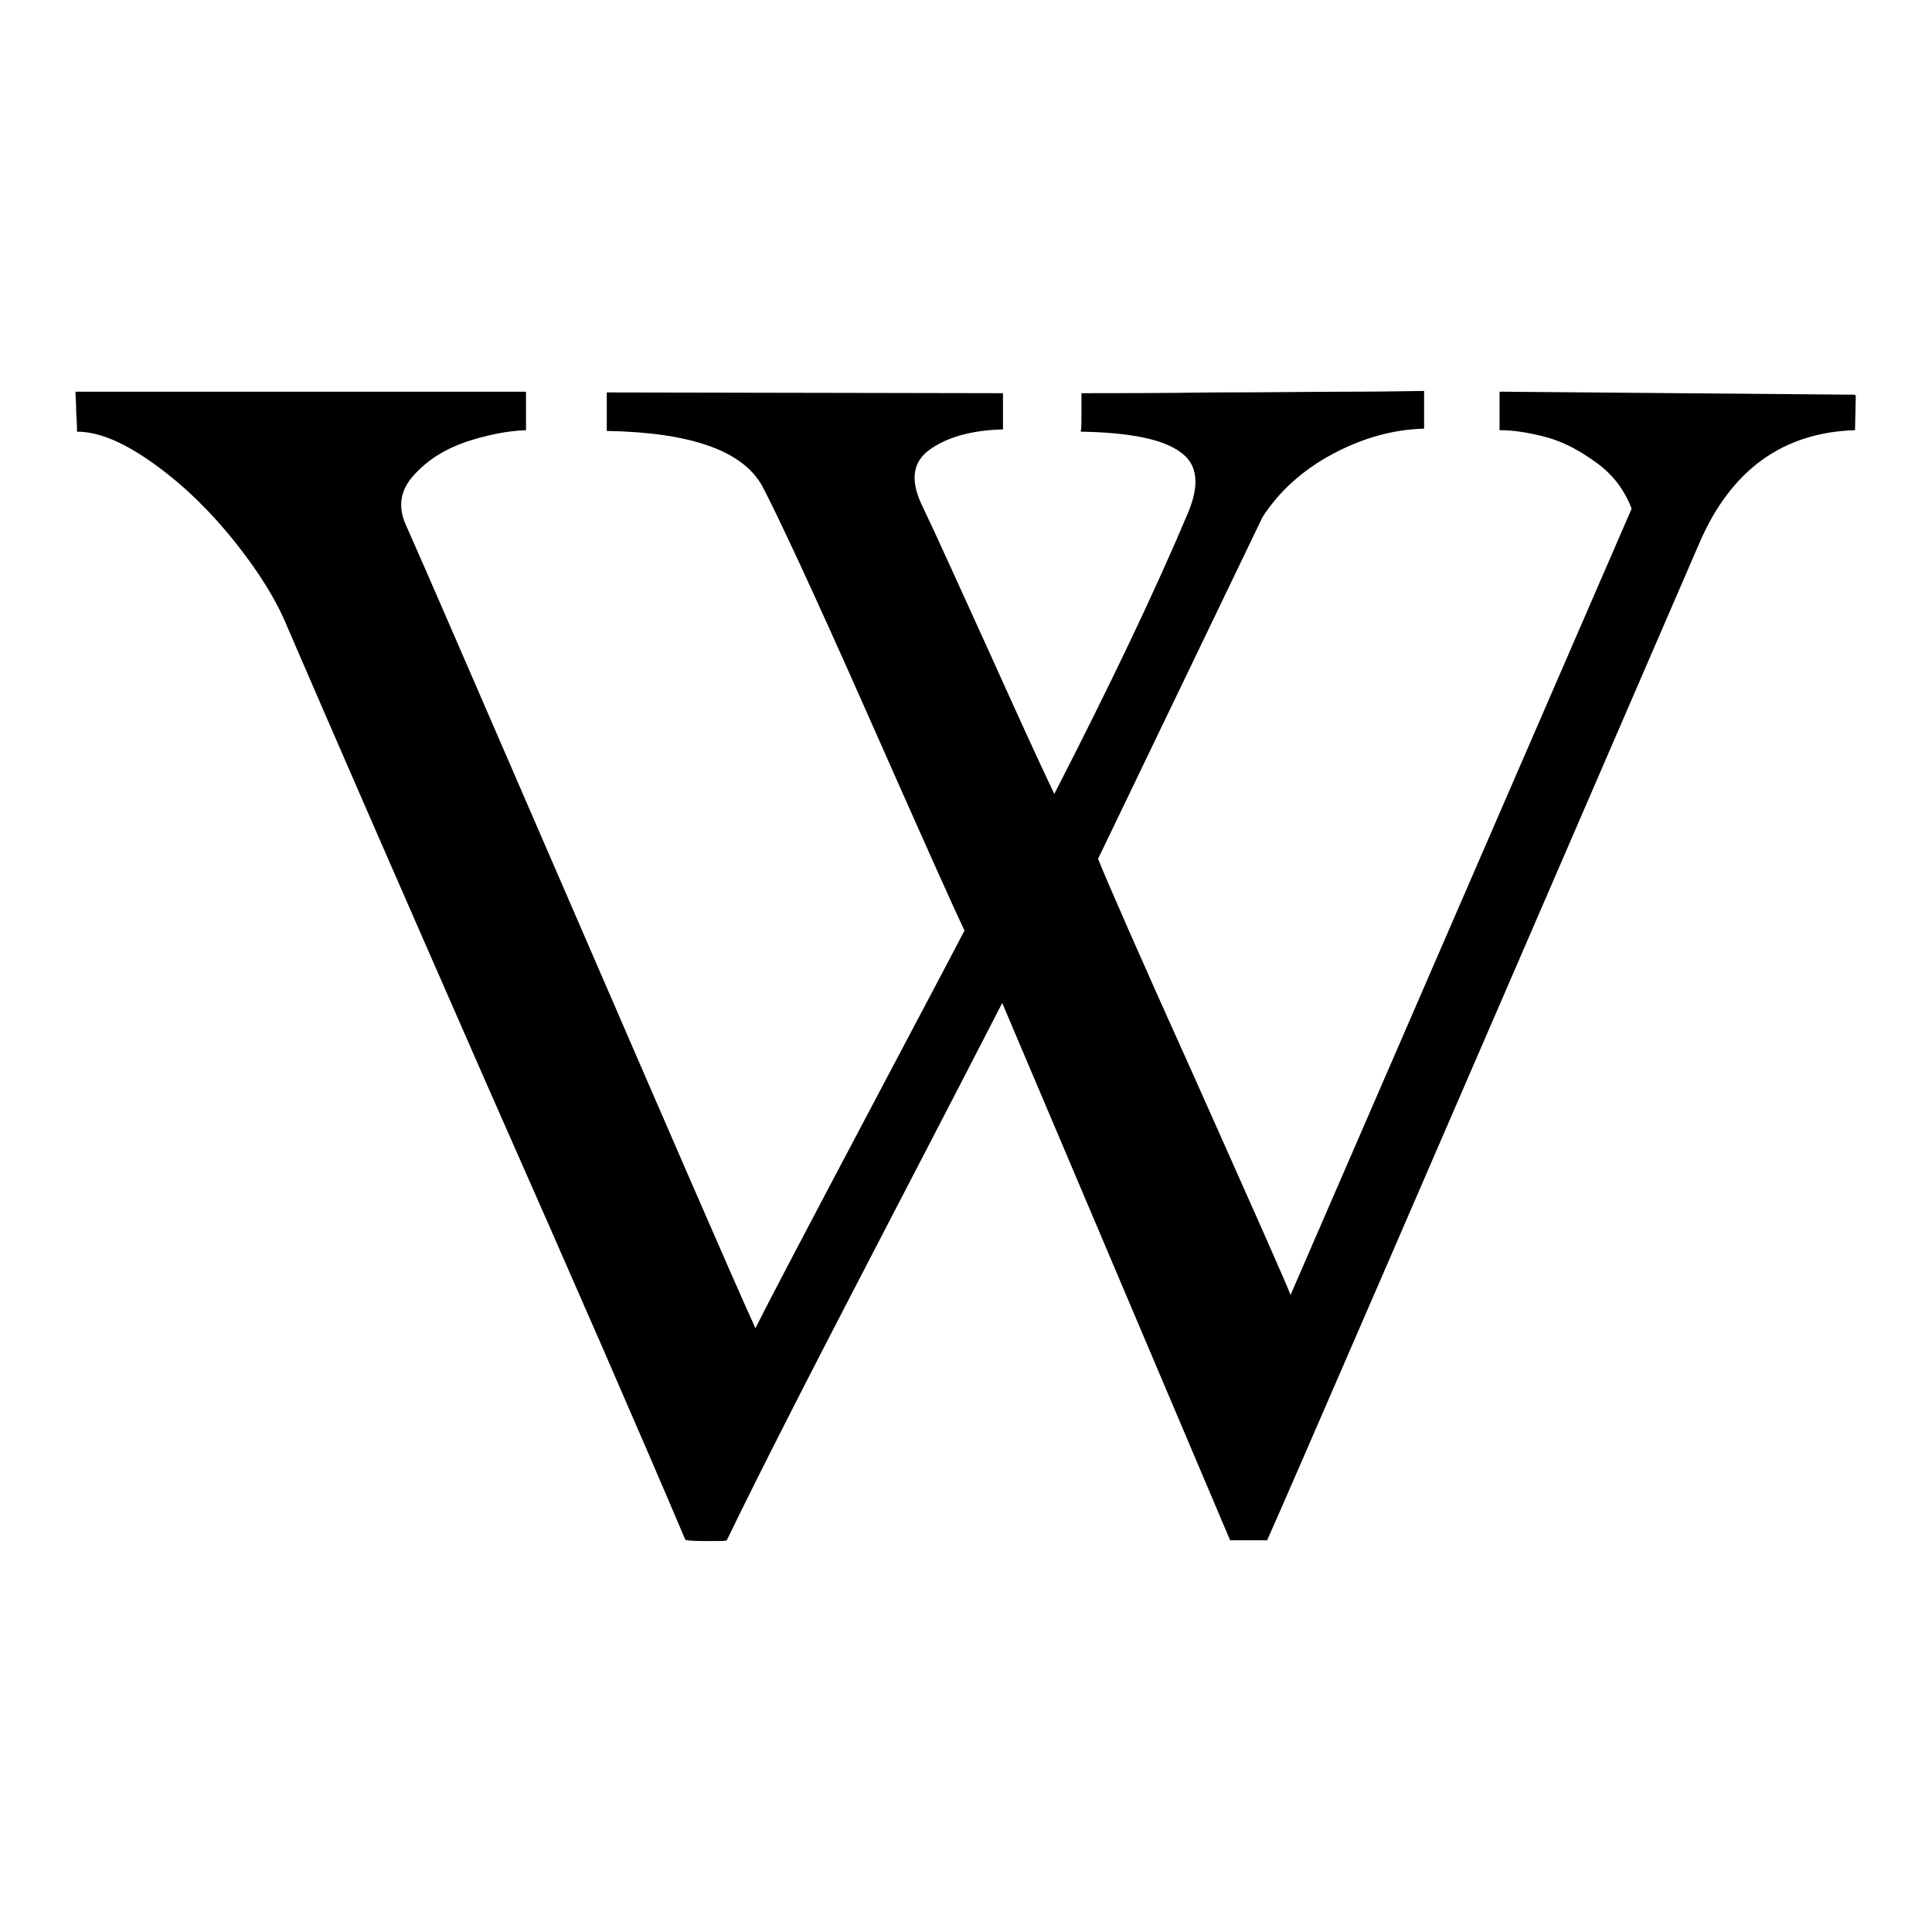
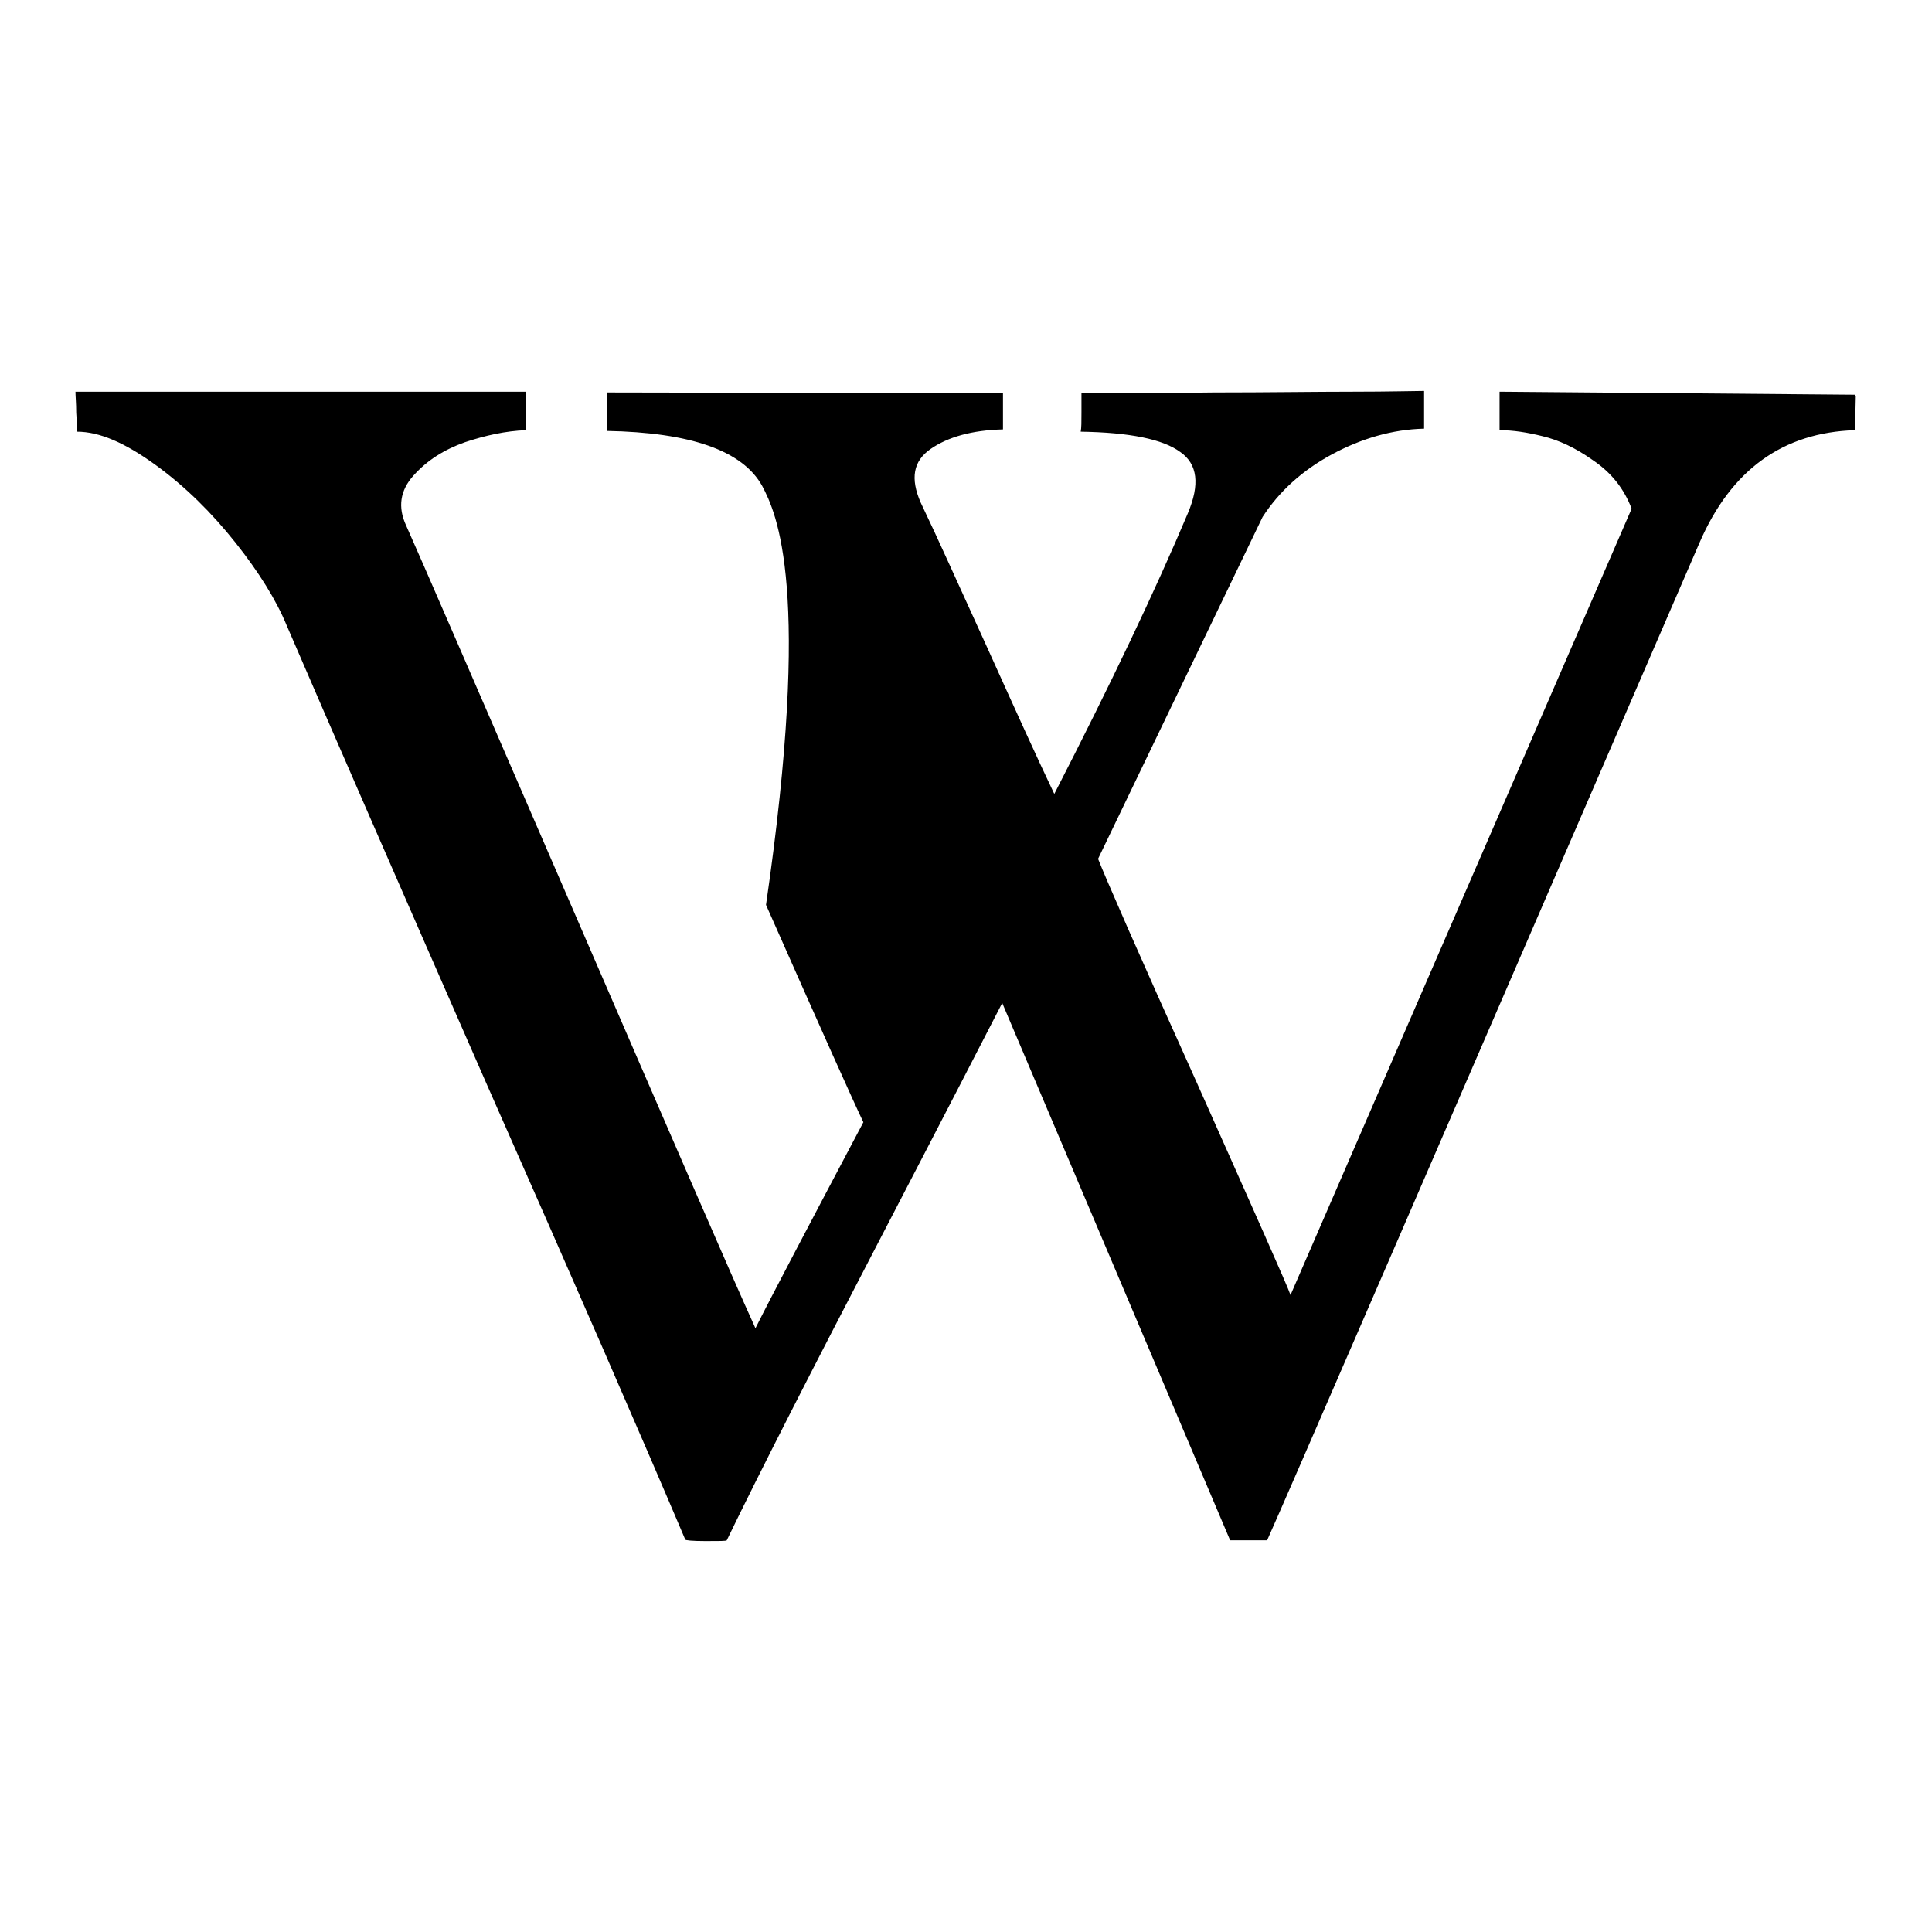
<svg xmlns="http://www.w3.org/2000/svg" version="1.1" x="0px" y="0px" viewBox="0 0 256 256" enable-background="new 0 0 256 256" xml:space="preserve">
  <g>
-     <path fill="#000000" d="M163,204.1l-30.2-71.2c-1.7,3.3-7.1,13.8-16.2,31.3c-9.1,17.5-15.9,30.8-20.3,39.9c-0.1,0.1-1,0.1-2.8,0.1 c-1.8,0-2.7-0.1-2.7-0.2c-5.6-13.2-14.3-33.2-26.2-60.1c-11.8-26.9-20.7-47.3-26.6-61c-1.4-3.4-3.7-7.1-6.8-11s-6.6-7.4-10.6-10.3 c-4-2.9-7.4-4.4-10.4-4.4c0-0.3,0-1.2-0.1-2.5c0-1.3-0.1-2.2-0.1-2.8h59.7V57c-2.7,0.1-5.4,0.7-8.1,1.6c-2.8,1-5,2.4-6.8,4.4 c-1.8,2-2.1,4.2-1,6.6c1.8,4,9.2,21.1,22.2,51.1c13,30,21,48.5,24.1,55.3c2.1-4.2,6.9-13.3,14.3-27.3c7.4-14,11.9-22.5,13.4-25.4 c-1.3-2.7-5.6-12.3-12.9-28.8C107.6,78,102.9,68,101,64.4c-2.6-4.7-9.5-7.1-20.6-7.3V52l52.5,0.1v4.8c-4.1,0.1-7.3,1-9.6,2.6 s-2.7,3.9-1.3,7.1c2.3,4.8,5.2,11.3,8.9,19.4c3.7,8.2,6.6,14.6,8.8,19.2c7.5-14.6,13.4-27,17.7-37.2c1.6-3.8,1.3-6.5-1-8.1 c-2.3-1.7-6.7-2.6-13.2-2.7c0.1-0.5,0.1-1.3,0.1-2.6v-2.5c4.4,0,10.2,0,17.5-0.1c7.3,0,13.4-0.1,18.4-0.1c5,0,8.2-0.1,9.5-0.1v5 c-4.2,0.1-8.3,1.3-12.2,3.4c-3.9,2.1-7,4.9-9.2,8.3l-21.8,45.3c0.9,2.3,5.2,12.2,13.1,29.7c7.8,17.5,12,26.9,12.4,28.1l45.2-104.2 c-1-2.6-2.6-4.7-5.1-6.4c-2.4-1.7-4.6-2.7-6.7-3.2c-2-0.5-3.9-0.8-5.7-0.8v-5.1l47.1,0.4l0.1,0.2l-0.1,4.5 c-9.5,0.3-16.4,5.2-20.6,14.9c-35.9,83-55,127.1-57.3,132.2H163L163,204.1z" />
+     <path fill="#000000" d="M163,204.1l-30.2-71.2c-1.7,3.3-7.1,13.8-16.2,31.3c-9.1,17.5-15.9,30.8-20.3,39.9c-0.1,0.1-1,0.1-2.8,0.1 c-1.8,0-2.7-0.1-2.7-0.2c-5.6-13.2-14.3-33.2-26.2-60.1c-11.8-26.9-20.7-47.3-26.6-61c-1.4-3.4-3.7-7.1-6.8-11s-6.6-7.4-10.6-10.3 c-4-2.9-7.4-4.4-10.4-4.4c0-0.3,0-1.2-0.1-2.5c0-1.3-0.1-2.2-0.1-2.8h59.7V57c-2.7,0.1-5.4,0.7-8.1,1.6c-2.8,1-5,2.4-6.8,4.4 c-1.8,2-2.1,4.2-1,6.6c1.8,4,9.2,21.1,22.2,51.1c13,30,21,48.5,24.1,55.3c2.1-4.2,6.9-13.3,14.3-27.3c-1.3-2.7-5.6-12.3-12.9-28.8C107.6,78,102.9,68,101,64.4c-2.6-4.7-9.5-7.1-20.6-7.3V52l52.5,0.1v4.8c-4.1,0.1-7.3,1-9.6,2.6 s-2.7,3.9-1.3,7.1c2.3,4.8,5.2,11.3,8.9,19.4c3.7,8.2,6.6,14.6,8.8,19.2c7.5-14.6,13.4-27,17.7-37.2c1.6-3.8,1.3-6.5-1-8.1 c-2.3-1.7-6.7-2.6-13.2-2.7c0.1-0.5,0.1-1.3,0.1-2.6v-2.5c4.4,0,10.2,0,17.5-0.1c7.3,0,13.4-0.1,18.4-0.1c5,0,8.2-0.1,9.5-0.1v5 c-4.2,0.1-8.3,1.3-12.2,3.4c-3.9,2.1-7,4.9-9.2,8.3l-21.8,45.3c0.9,2.3,5.2,12.2,13.1,29.7c7.8,17.5,12,26.9,12.4,28.1l45.2-104.2 c-1-2.6-2.6-4.7-5.1-6.4c-2.4-1.7-4.6-2.7-6.7-3.2c-2-0.5-3.9-0.8-5.7-0.8v-5.1l47.1,0.4l0.1,0.2l-0.1,4.5 c-9.5,0.3-16.4,5.2-20.6,14.9c-35.9,83-55,127.1-57.3,132.2H163L163,204.1z" />
  </g>
</svg>